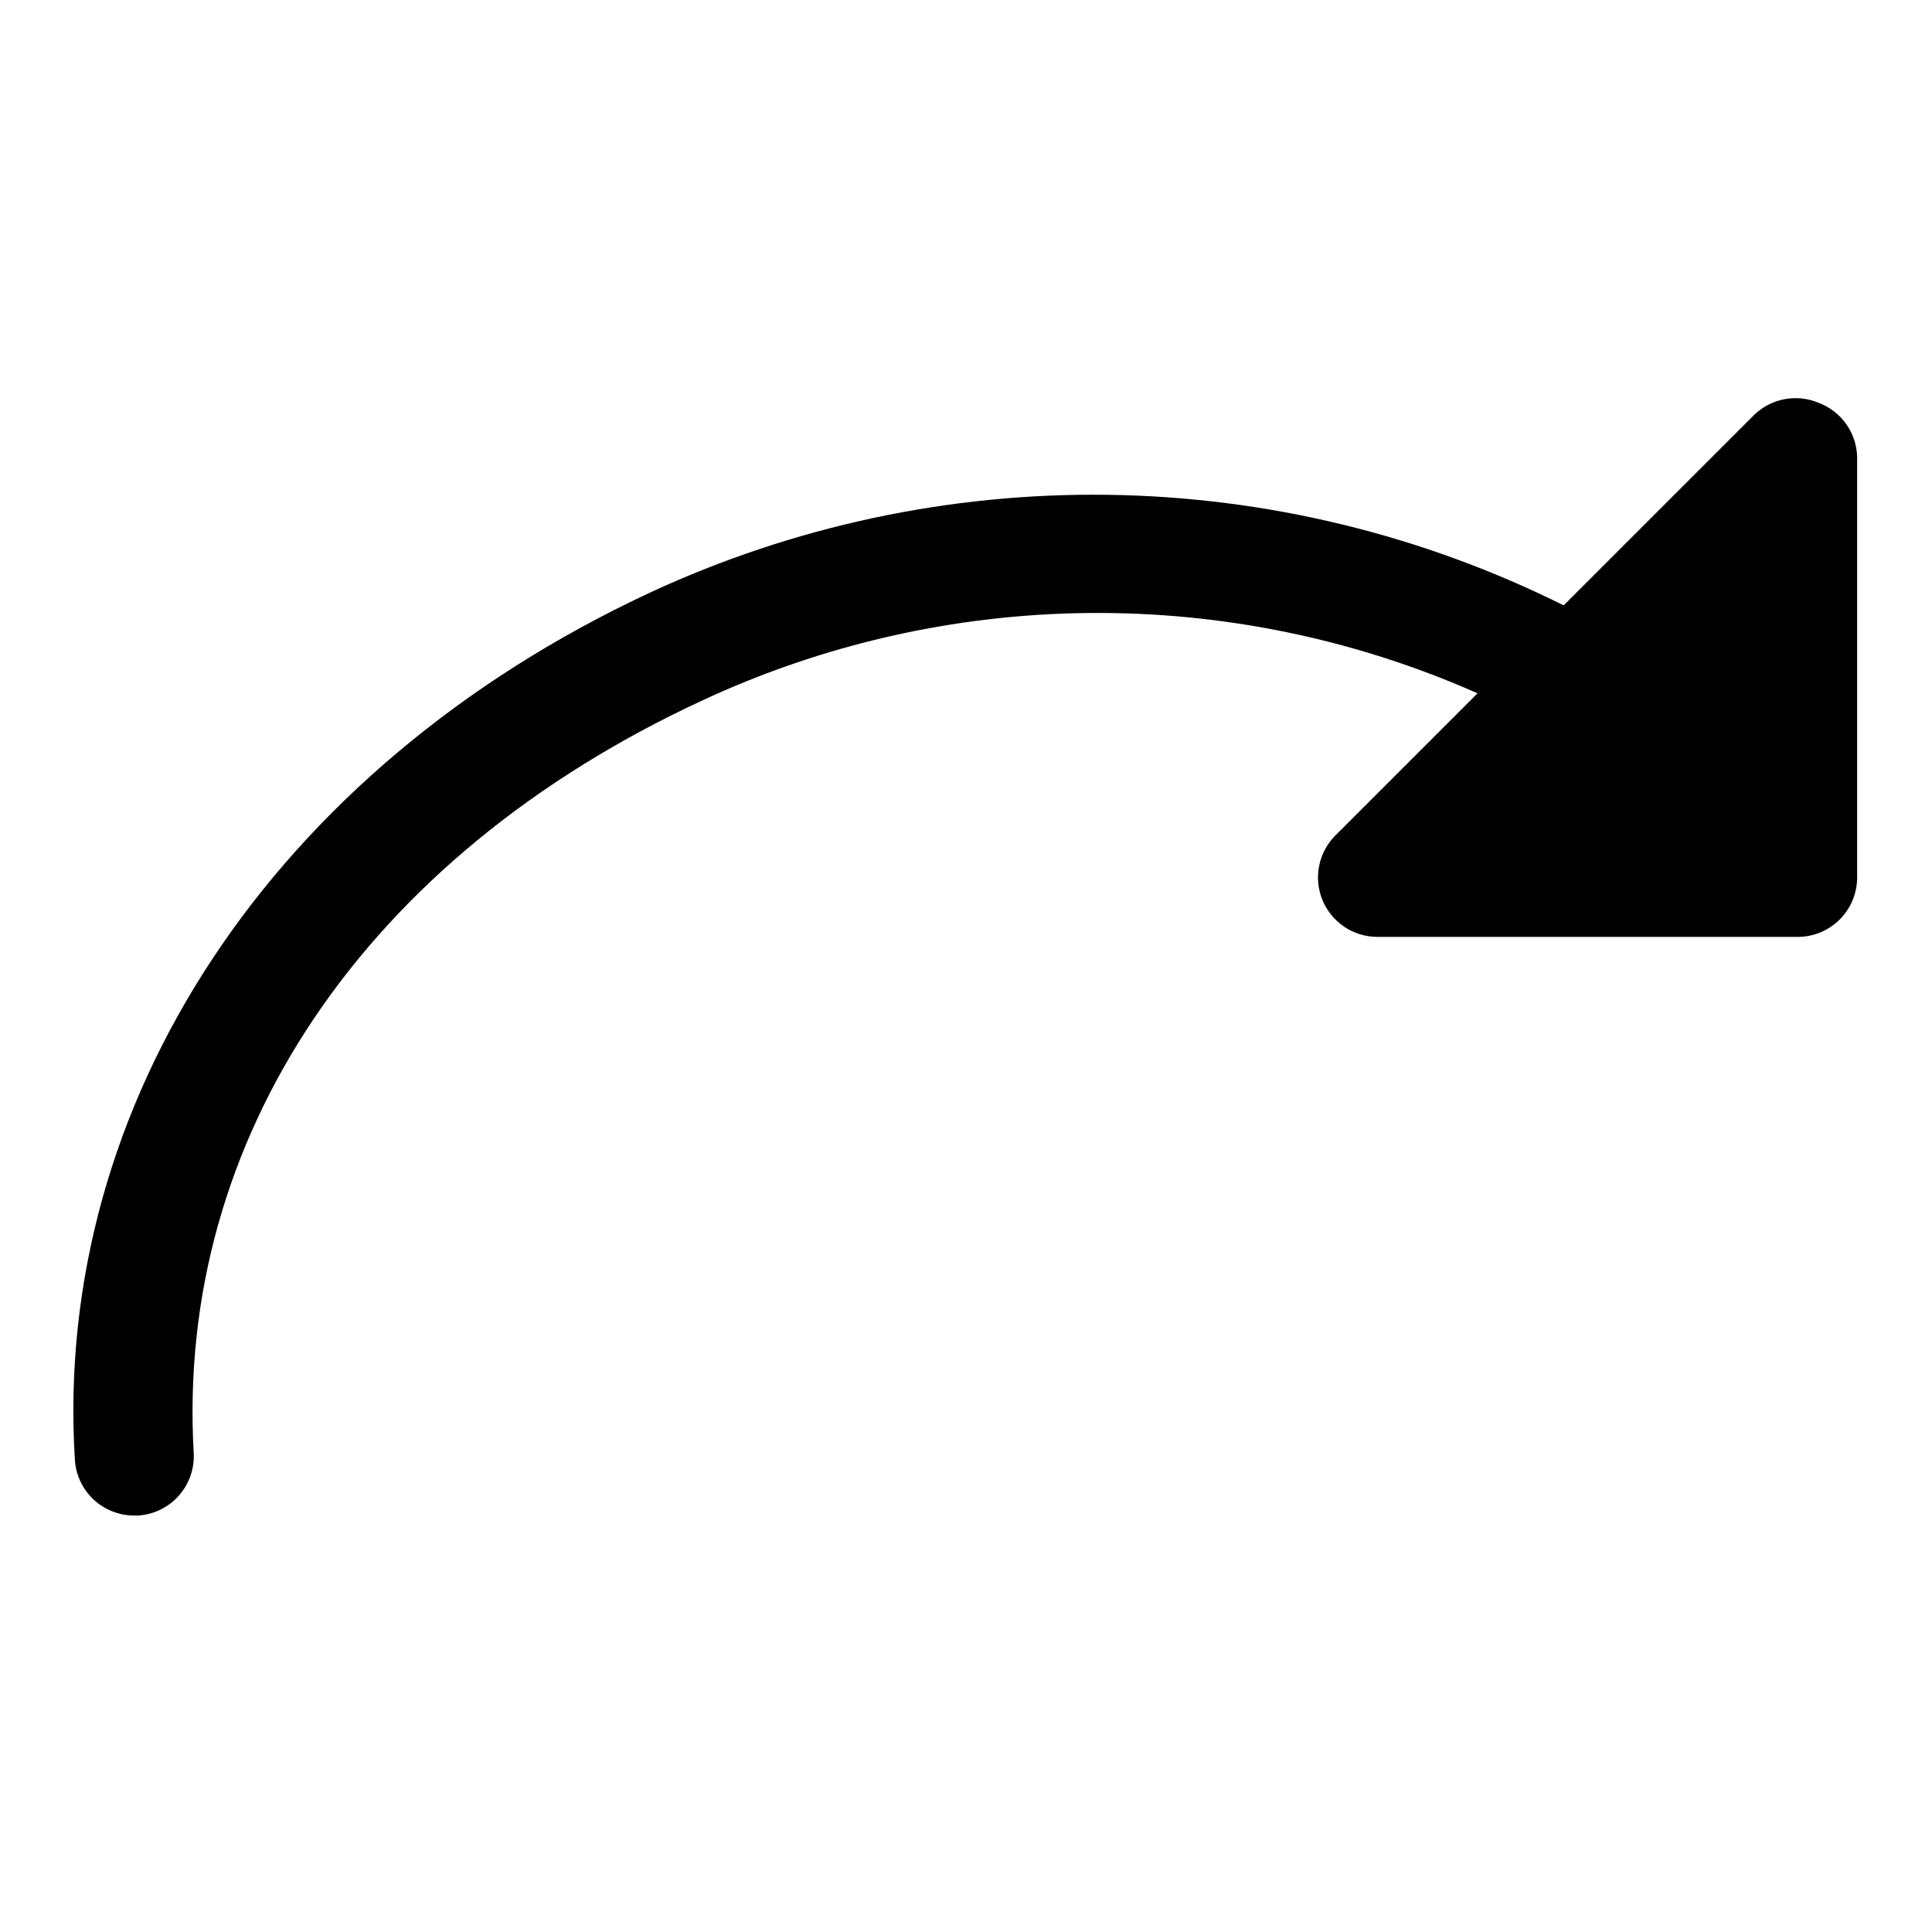
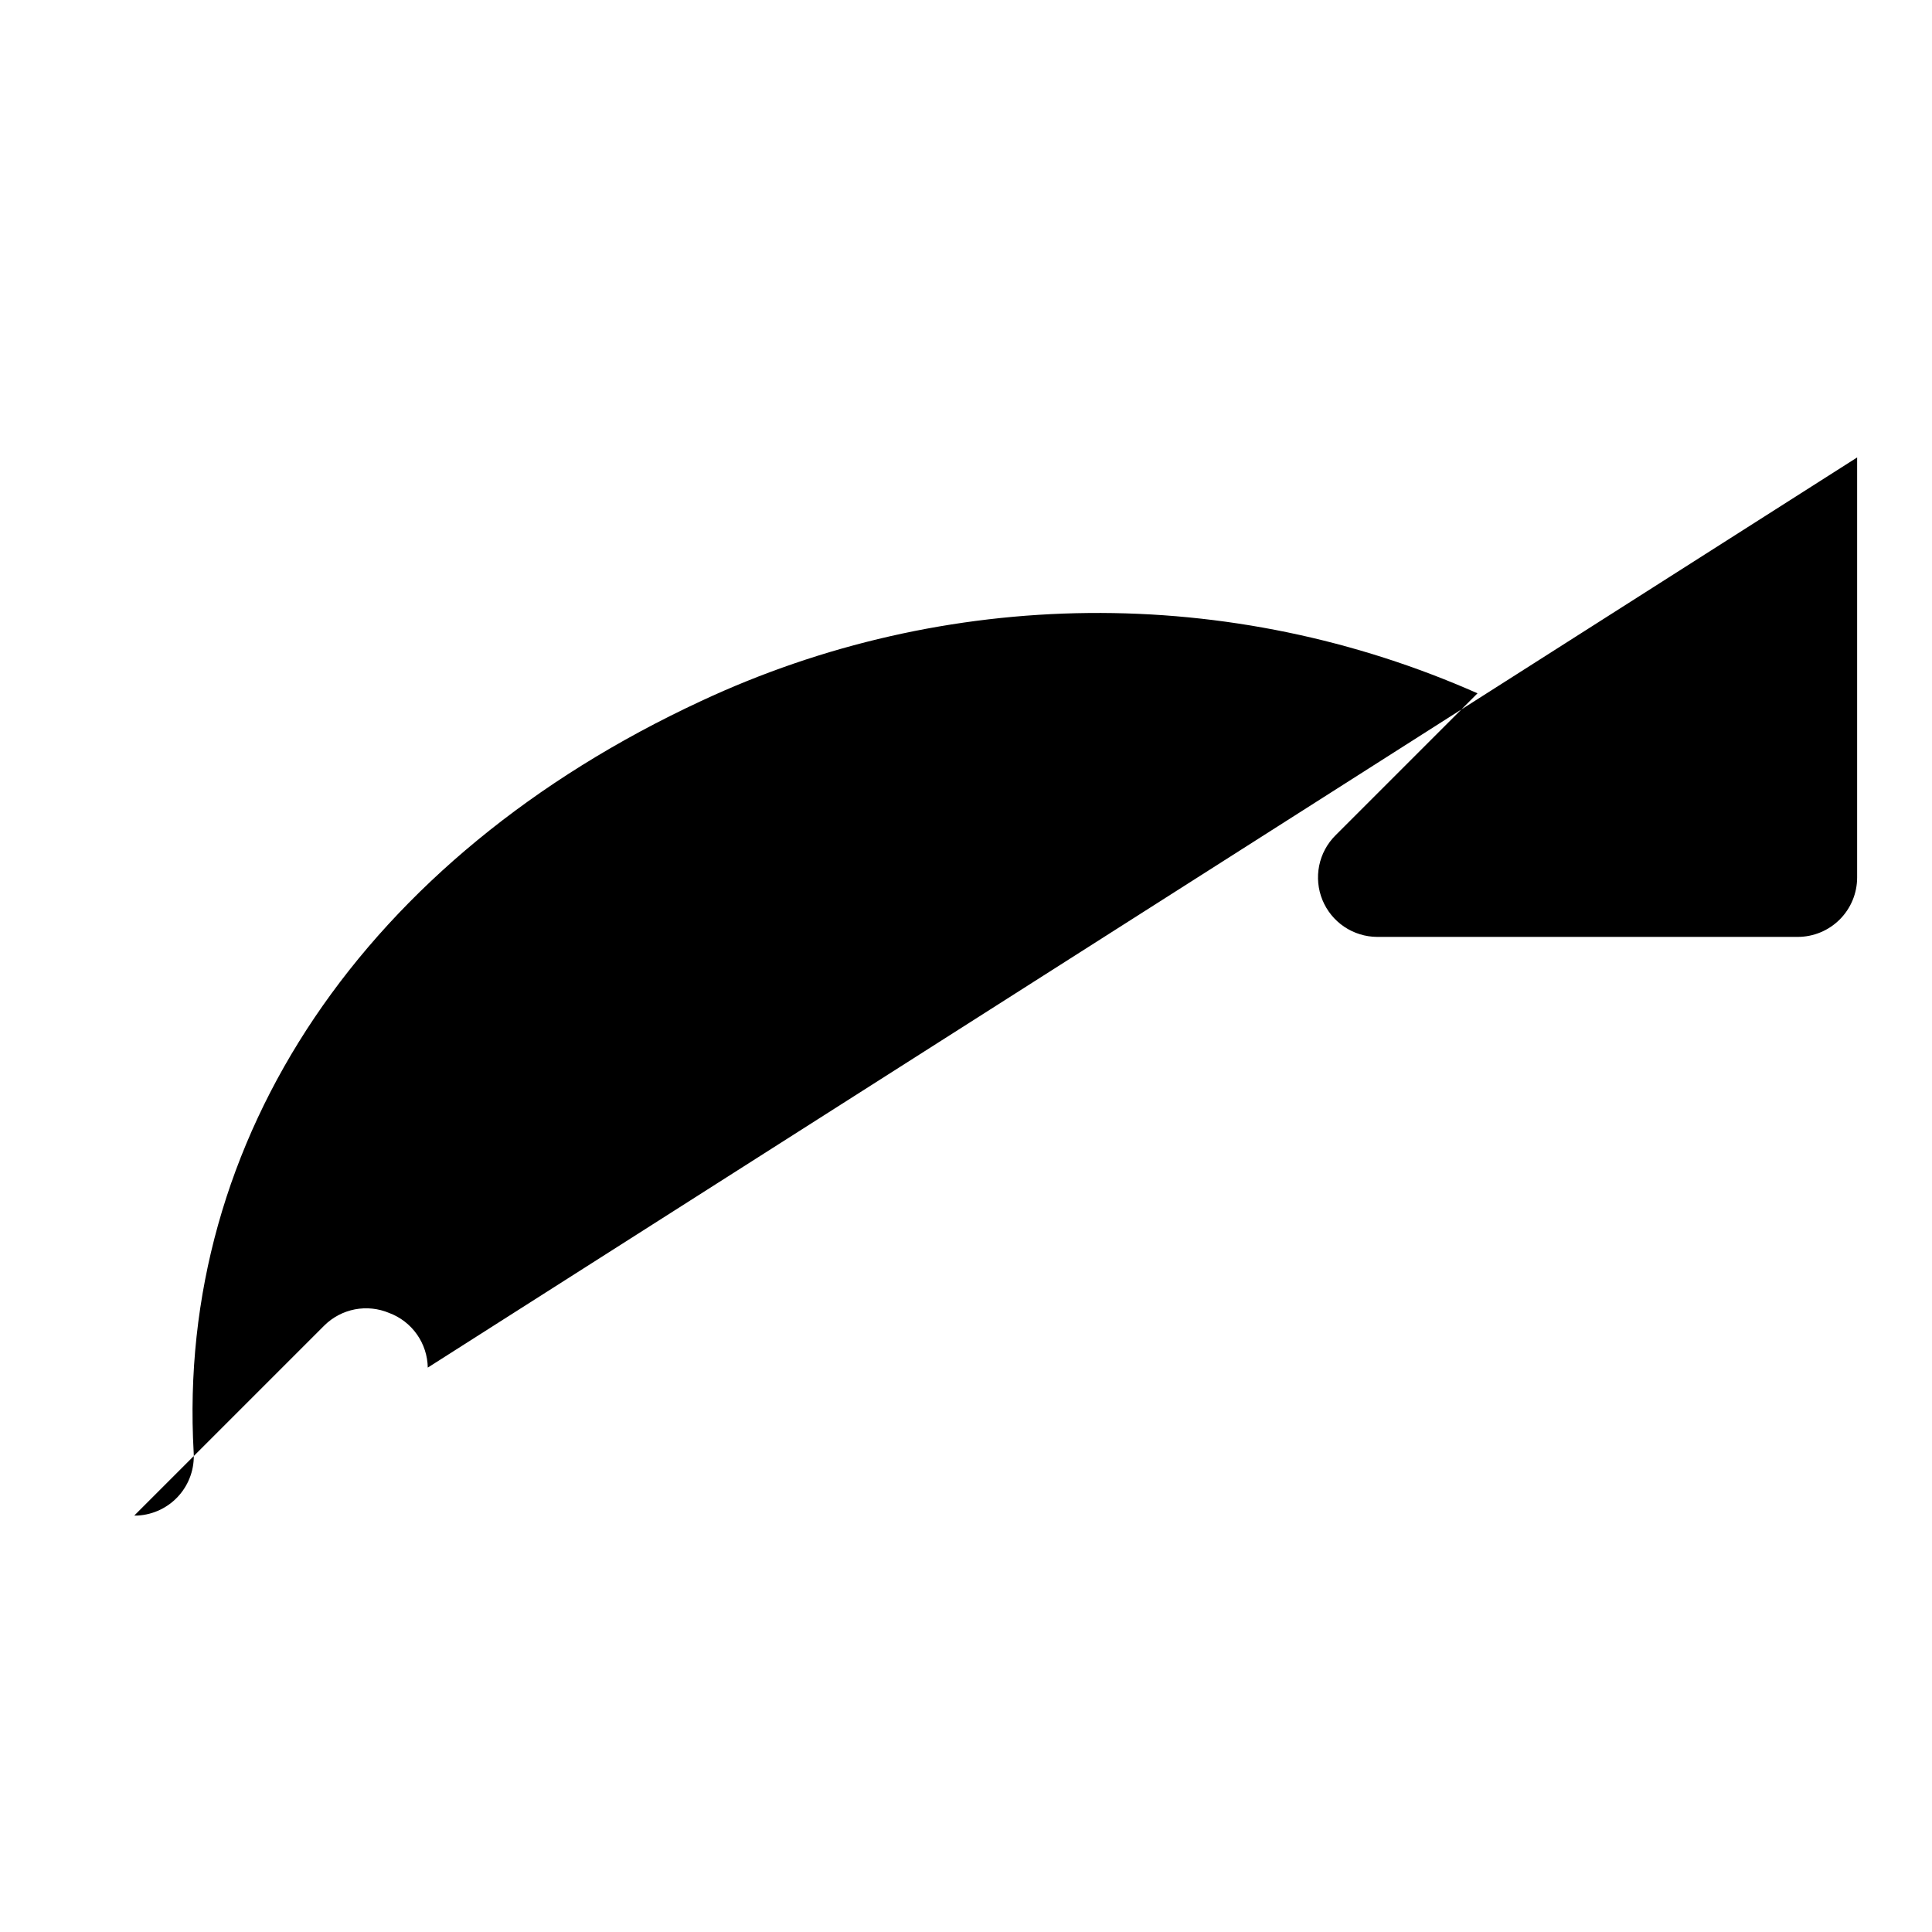
<svg xmlns="http://www.w3.org/2000/svg" fill="#000000" width="800px" height="800px" version="1.1" viewBox="144 144 512 512">
-   <path d="m636.16 265.23v111.31c0 4.176-1.66 8.18-4.613 11.133s-6.957 4.613-11.133 4.613h-111.46c-3.109-0.016-6.144-0.953-8.723-2.688-2.578-1.738-4.582-4.199-5.766-7.074-1.184-2.883-1.488-6.051-0.871-9.105 0.617-3.059 2.125-5.859 4.336-8.055l37.629-37.629c-32.453-14.379-67.613-21.637-103.11-21.285-35.496 0.352-70.504 8.309-102.66 23.332-89.113 41.406-139.18 115.88-134.46 199.16 0.262 4.18-1.156 8.285-3.934 11.418s-6.688 5.027-10.863 5.273h-0.945c-4.016 0.004-7.887-1.523-10.812-4.273-2.926-2.754-4.691-6.519-4.934-10.527-5.824-94.465 52.426-183.1 152.25-229.71 38.043-17.68 79.582-26.566 121.53-25.992 41.949 0.574 83.227 10.586 120.77 29.301l50.383-50.383c2.215-2.184 5.023-3.664 8.078-4.254 3.055-0.586 6.215-0.258 9.082 0.949 2.965 1.105 5.523 3.078 7.352 5.664 1.824 2.582 2.828 5.656 2.883 8.82z" />
+   <path d="m636.16 265.23v111.31c0 4.176-1.66 8.18-4.613 11.133s-6.957 4.613-11.133 4.613h-111.46c-3.109-0.016-6.144-0.953-8.723-2.688-2.578-1.738-4.582-4.199-5.766-7.074-1.184-2.883-1.488-6.051-0.871-9.105 0.617-3.059 2.125-5.859 4.336-8.055l37.629-37.629c-32.453-14.379-67.613-21.637-103.11-21.285-35.496 0.352-70.504 8.309-102.66 23.332-89.113 41.406-139.18 115.88-134.46 199.16 0.262 4.18-1.156 8.285-3.934 11.418s-6.688 5.027-10.863 5.273h-0.945l50.383-50.383c2.215-2.184 5.023-3.664 8.078-4.254 3.055-0.586 6.215-0.258 9.082 0.949 2.965 1.105 5.523 3.078 7.352 5.664 1.824 2.582 2.828 5.656 2.883 8.82z" />
</svg>